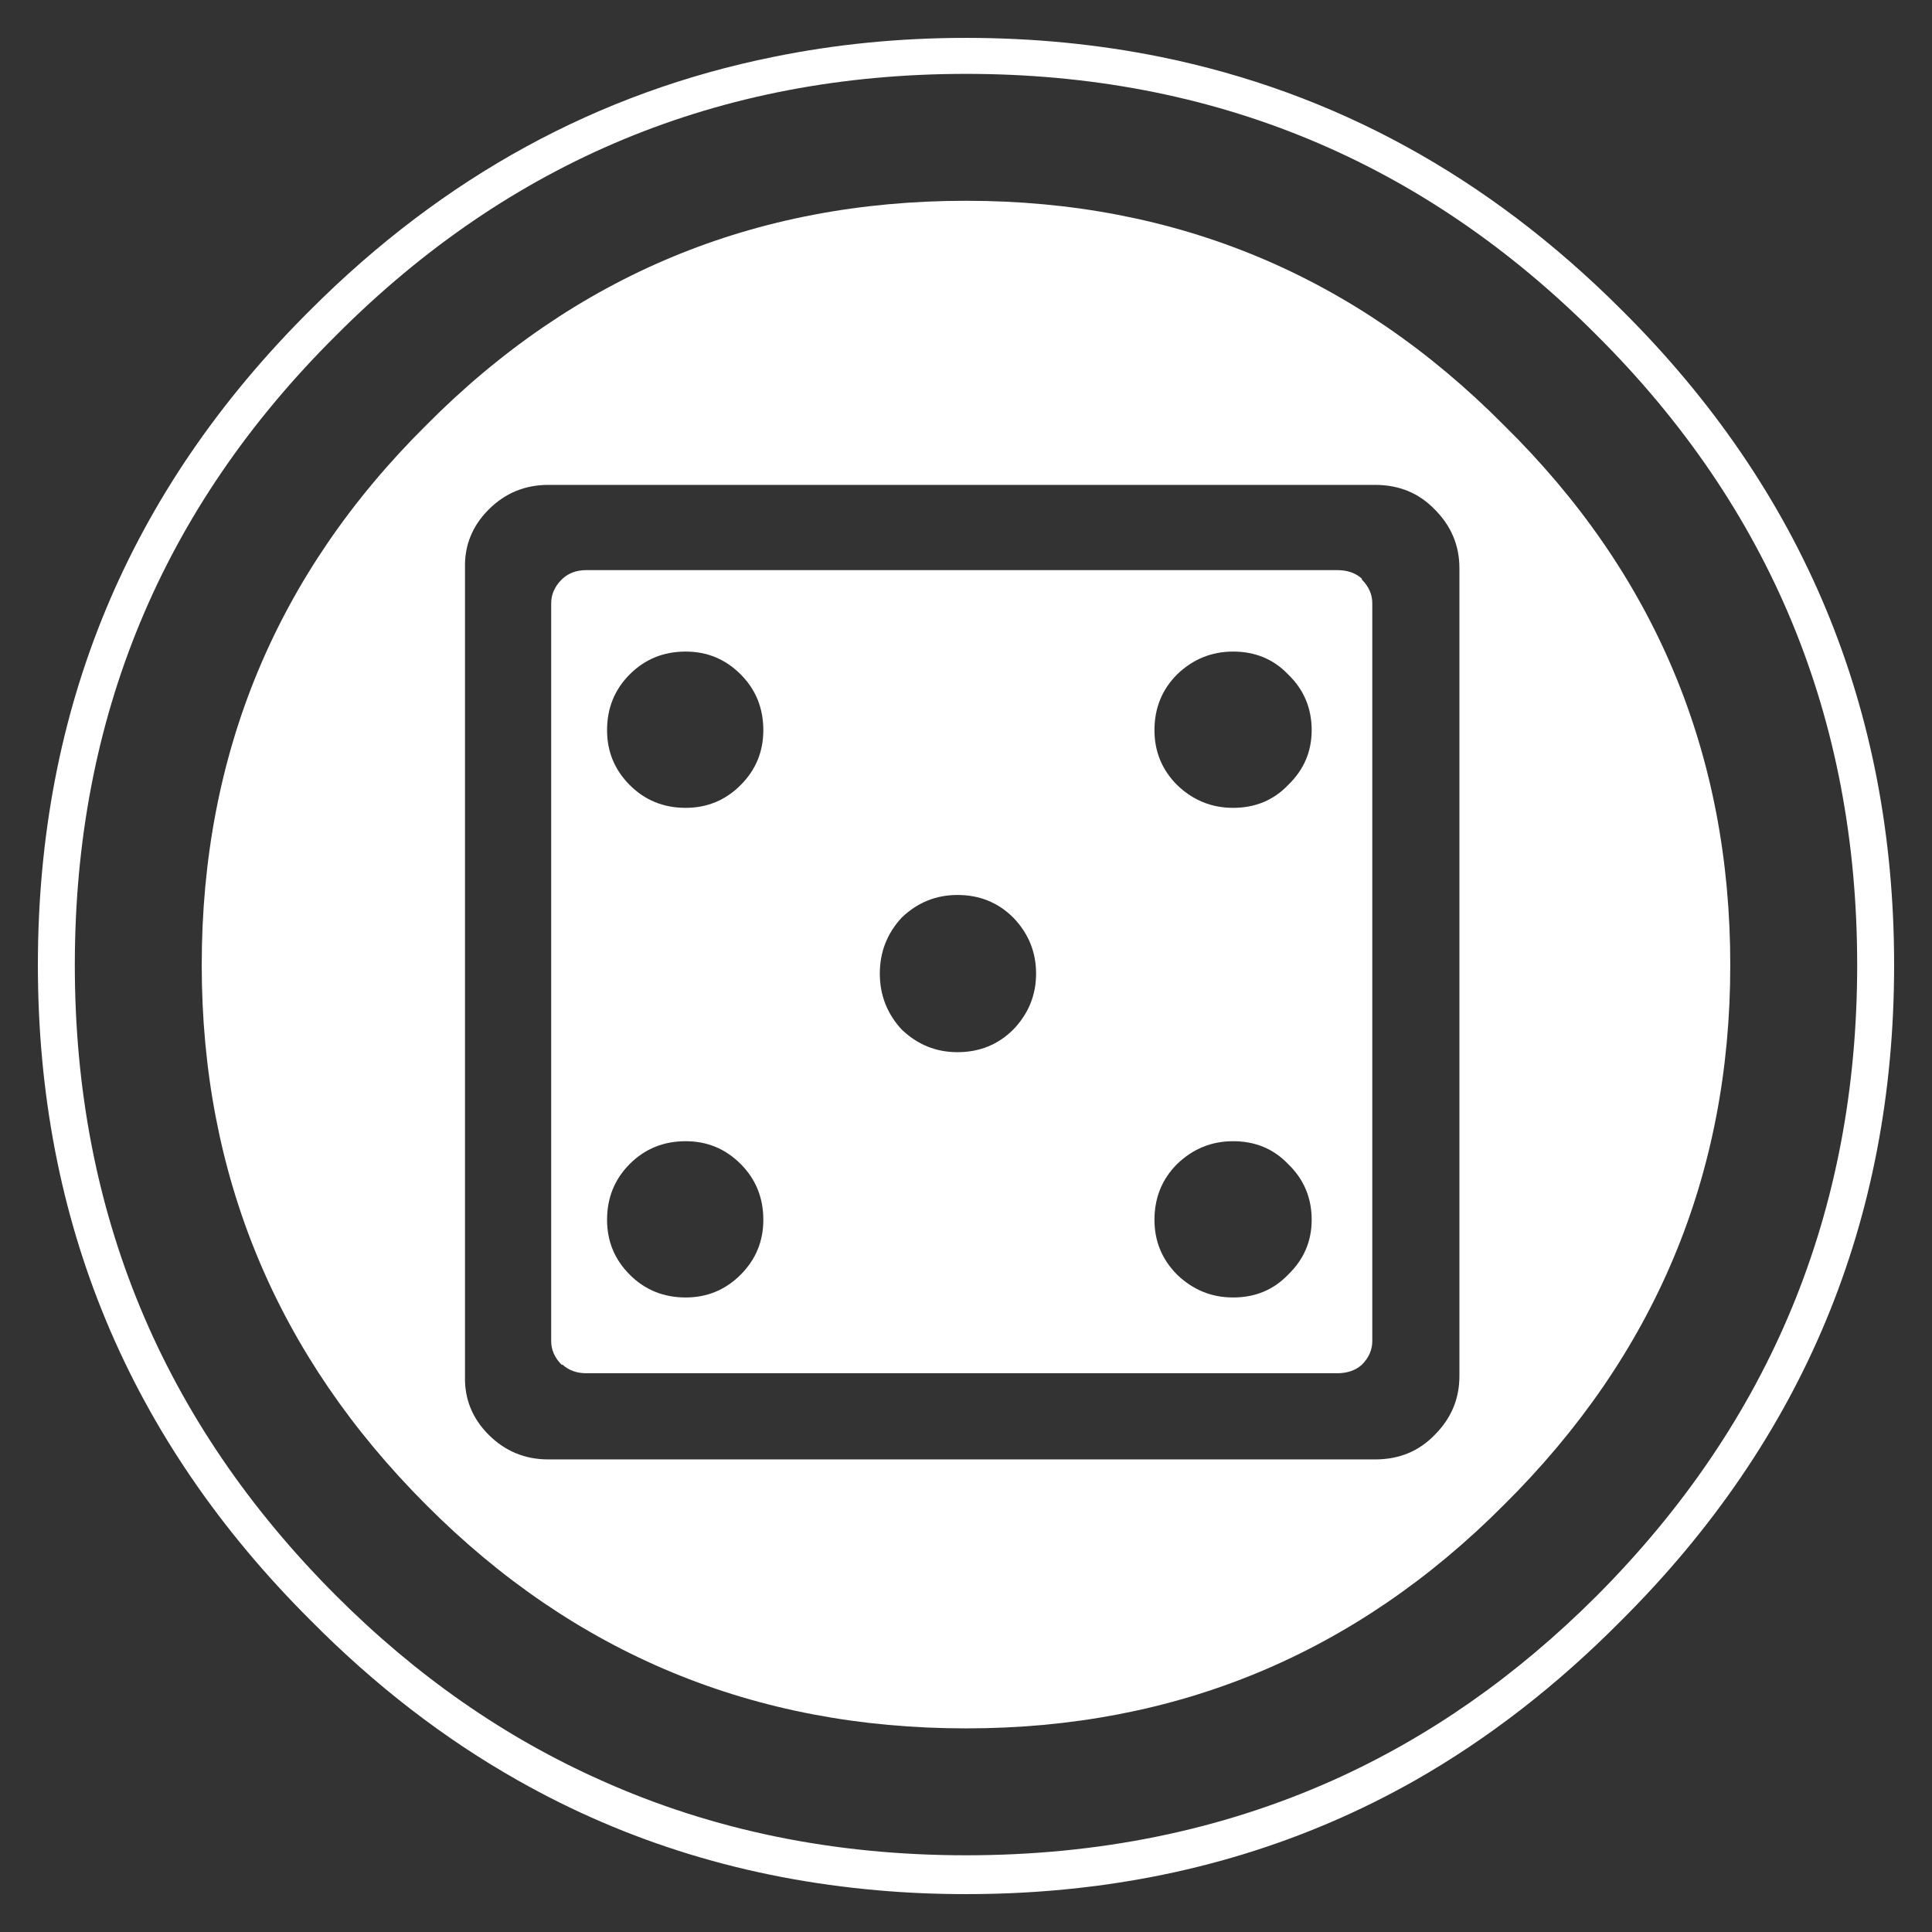
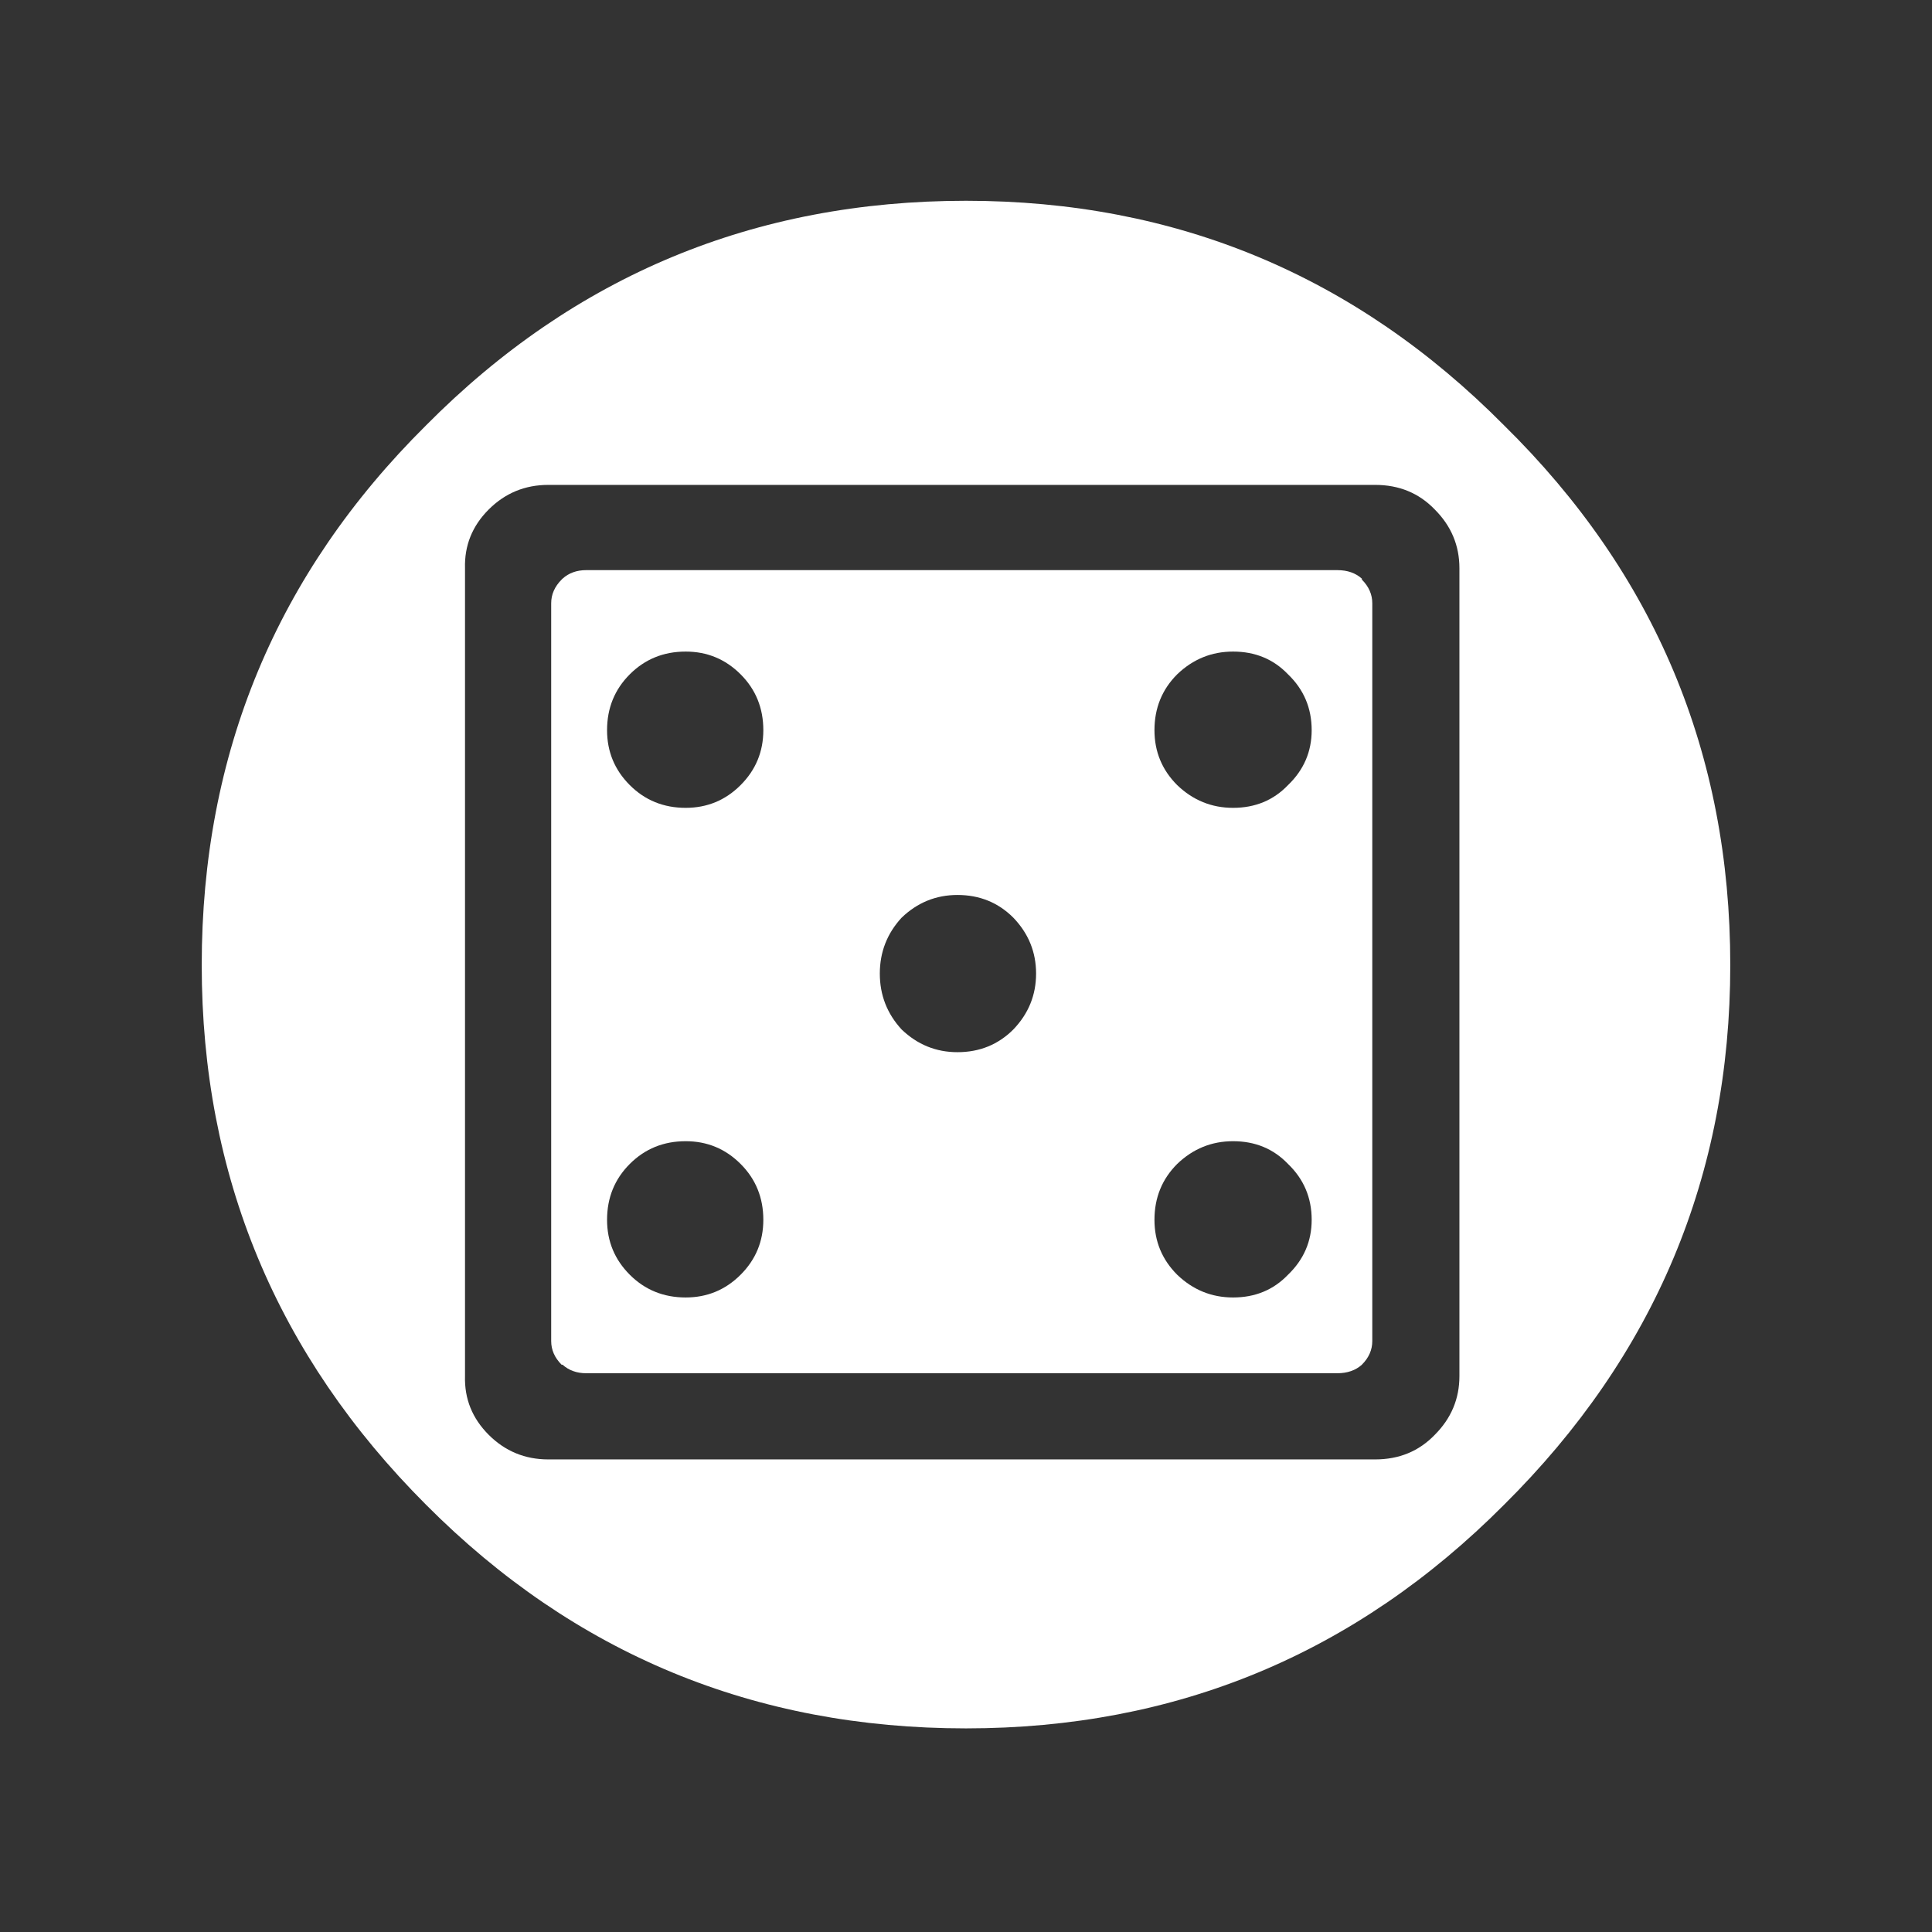
<svg xmlns="http://www.w3.org/2000/svg" xmlns:xlink="http://www.w3.org/1999/xlink" version="1.1" preserveAspectRatio="none" x="0px" y="0px" width="102px" height="102px" viewBox="0 0 102 102">
  <rect x="0" y="0" width="102" height="102" fill="#333333" stroke="none" />
  <defs>
    <g id="Layer1_0_FILL">
-       <path fill="#FFFFFF" stroke="none" d=" M 85.6 85.55 Q 100 71.2 100 50.95 100 30.65 85.6 16.35 75.05 5.8 61.25 3 56.3 2 51 2 45.75 2 40.85 3 26.95 5.8 16.4 16.35 2 30.65 2 50.95 2 71.2 16.4 85.55 21.5 90.7 27.35 94 36 98.9 46.35 99.8 48.6 100 51 100 53.4 100 55.7 99.8 66.05 98.9 74.7 94 80.5 90.7 85.6 85.55 M 98.05 50.95 Q 98.05 70.45 84.3 84.25 77.95 90.6 70.35 94 61.5 97.95 51 97.95 40.55 97.95 31.75 94 24.1 90.6 17.75 84.25 3.95 70.45 3.95 50.95 3.95 31.4 17.75 17.7 31.5 3.9 51 3.9 70.55 3.9 84.3 17.7 98.05 31.4 98.05 50.95 Z" />
-     </g>
+       </g>
    <g id="Layer0_0_FILL">
      <path fill="#FFFFFF" stroke="none" d=" M 79.4 22.45 Q 67.65 10.6 51 10.6 34.25 10.6 22.5 22.45 10.65 34.2 10.65 50.95 10.65 67.6 22.5 79.45 34.25 91.25 51 91.25 67.65 91.25 79.4 79.45 91.35 67.6 91.35 50.95 91.35 34.2 79.4 22.45 M 75.75 26.9 Q 77.05 28.2 77.05 30 L 77.05 72.65 Q 77.05 74.45 75.75 75.75 74.5 77.05 72.6 77.05 L 28.95 77.05 Q 27.1 77.05 25.8 75.75 24.5 74.45 24.55 72.65 L 24.55 30 Q 24.5 28.2 25.8 26.9 27.1 25.6 28.95 25.6 L 72.6 25.6 Q 74.5 25.6 75.75 26.9 M 72.45 31.85 Q 72.45 31.15 71.9 30.6 L 71.9 30.55 Q 71.4 30.1 70.6 30.1 L 30.95 30.1 Q 30.2 30.1 29.7 30.55 L 29.65 30.6 Q 29.1 31.15 29.1 31.85 L 29.1 70.8 Q 29.1 71.5 29.65 72.05 L 29.7 72.05 Q 30.2 72.5 30.95 72.5 L 70.6 72.5 Q 71.4 72.5 71.9 72.05 72.45 71.5 72.45 70.8 L 72.45 31.85 M 50.55 47.25 Q 52.3 47.25 53.5 48.45 54.7 49.7 54.7 51.4 54.7 53.1 53.5 54.35 52.3 55.55 50.55 55.55 48.85 55.55 47.6 54.35 46.45 53.1 46.45 51.4 46.45 49.7 47.6 48.45 48.85 47.25 50.55 47.25 M 62.15 35.6 Q 63.4 34.4 65.1 34.4 66.85 34.4 68 35.6 69.25 36.8 69.25 38.55 69.25 40.25 68 41.45 66.85 42.65 65.1 42.65 63.4 42.65 62.15 41.45 60.95 40.25 60.95 38.55 60.95 36.8 62.15 35.6 M 36.2 34.4 Q 37.9 34.4 39.1 35.6 40.3 36.8 40.3 38.55 40.3 40.25 39.1 41.45 37.9 42.65 36.2 42.65 34.45 42.65 33.25 41.45 32.05 40.25 32.05 38.55 32.05 36.8 33.25 35.6 34.45 34.4 36.2 34.4 M 36.2 60.25 Q 37.9 60.25 39.1 61.45 40.3 62.65 40.3 64.4 40.3 66.1 39.1 67.3 37.9 68.5 36.2 68.5 34.45 68.5 33.25 67.3 32.05 66.1 32.05 64.4 32.05 62.65 33.25 61.45 34.45 60.25 36.2 60.25 M 62.15 61.45 Q 63.4 60.25 65.1 60.25 66.85 60.25 68 61.45 69.25 62.65 69.25 64.4 69.25 66.1 68 67.3 66.85 68.5 65.1 68.5 63.4 68.5 62.15 67.3 60.95 66.1 60.95 64.4 60.95 62.65 62.15 61.45 Z" />
    </g>
  </defs>
  <g transform="matrix( 1, 0, 0, 1, 0,0) ">
    <use xlink:href="#Layer1_0_FILL" />
  </g>
  <g transform="matrix( 1, 0, 0, 1, 0,0) ">
    <use xlink:href="#Layer0_0_FILL" />
  </g>
</svg>